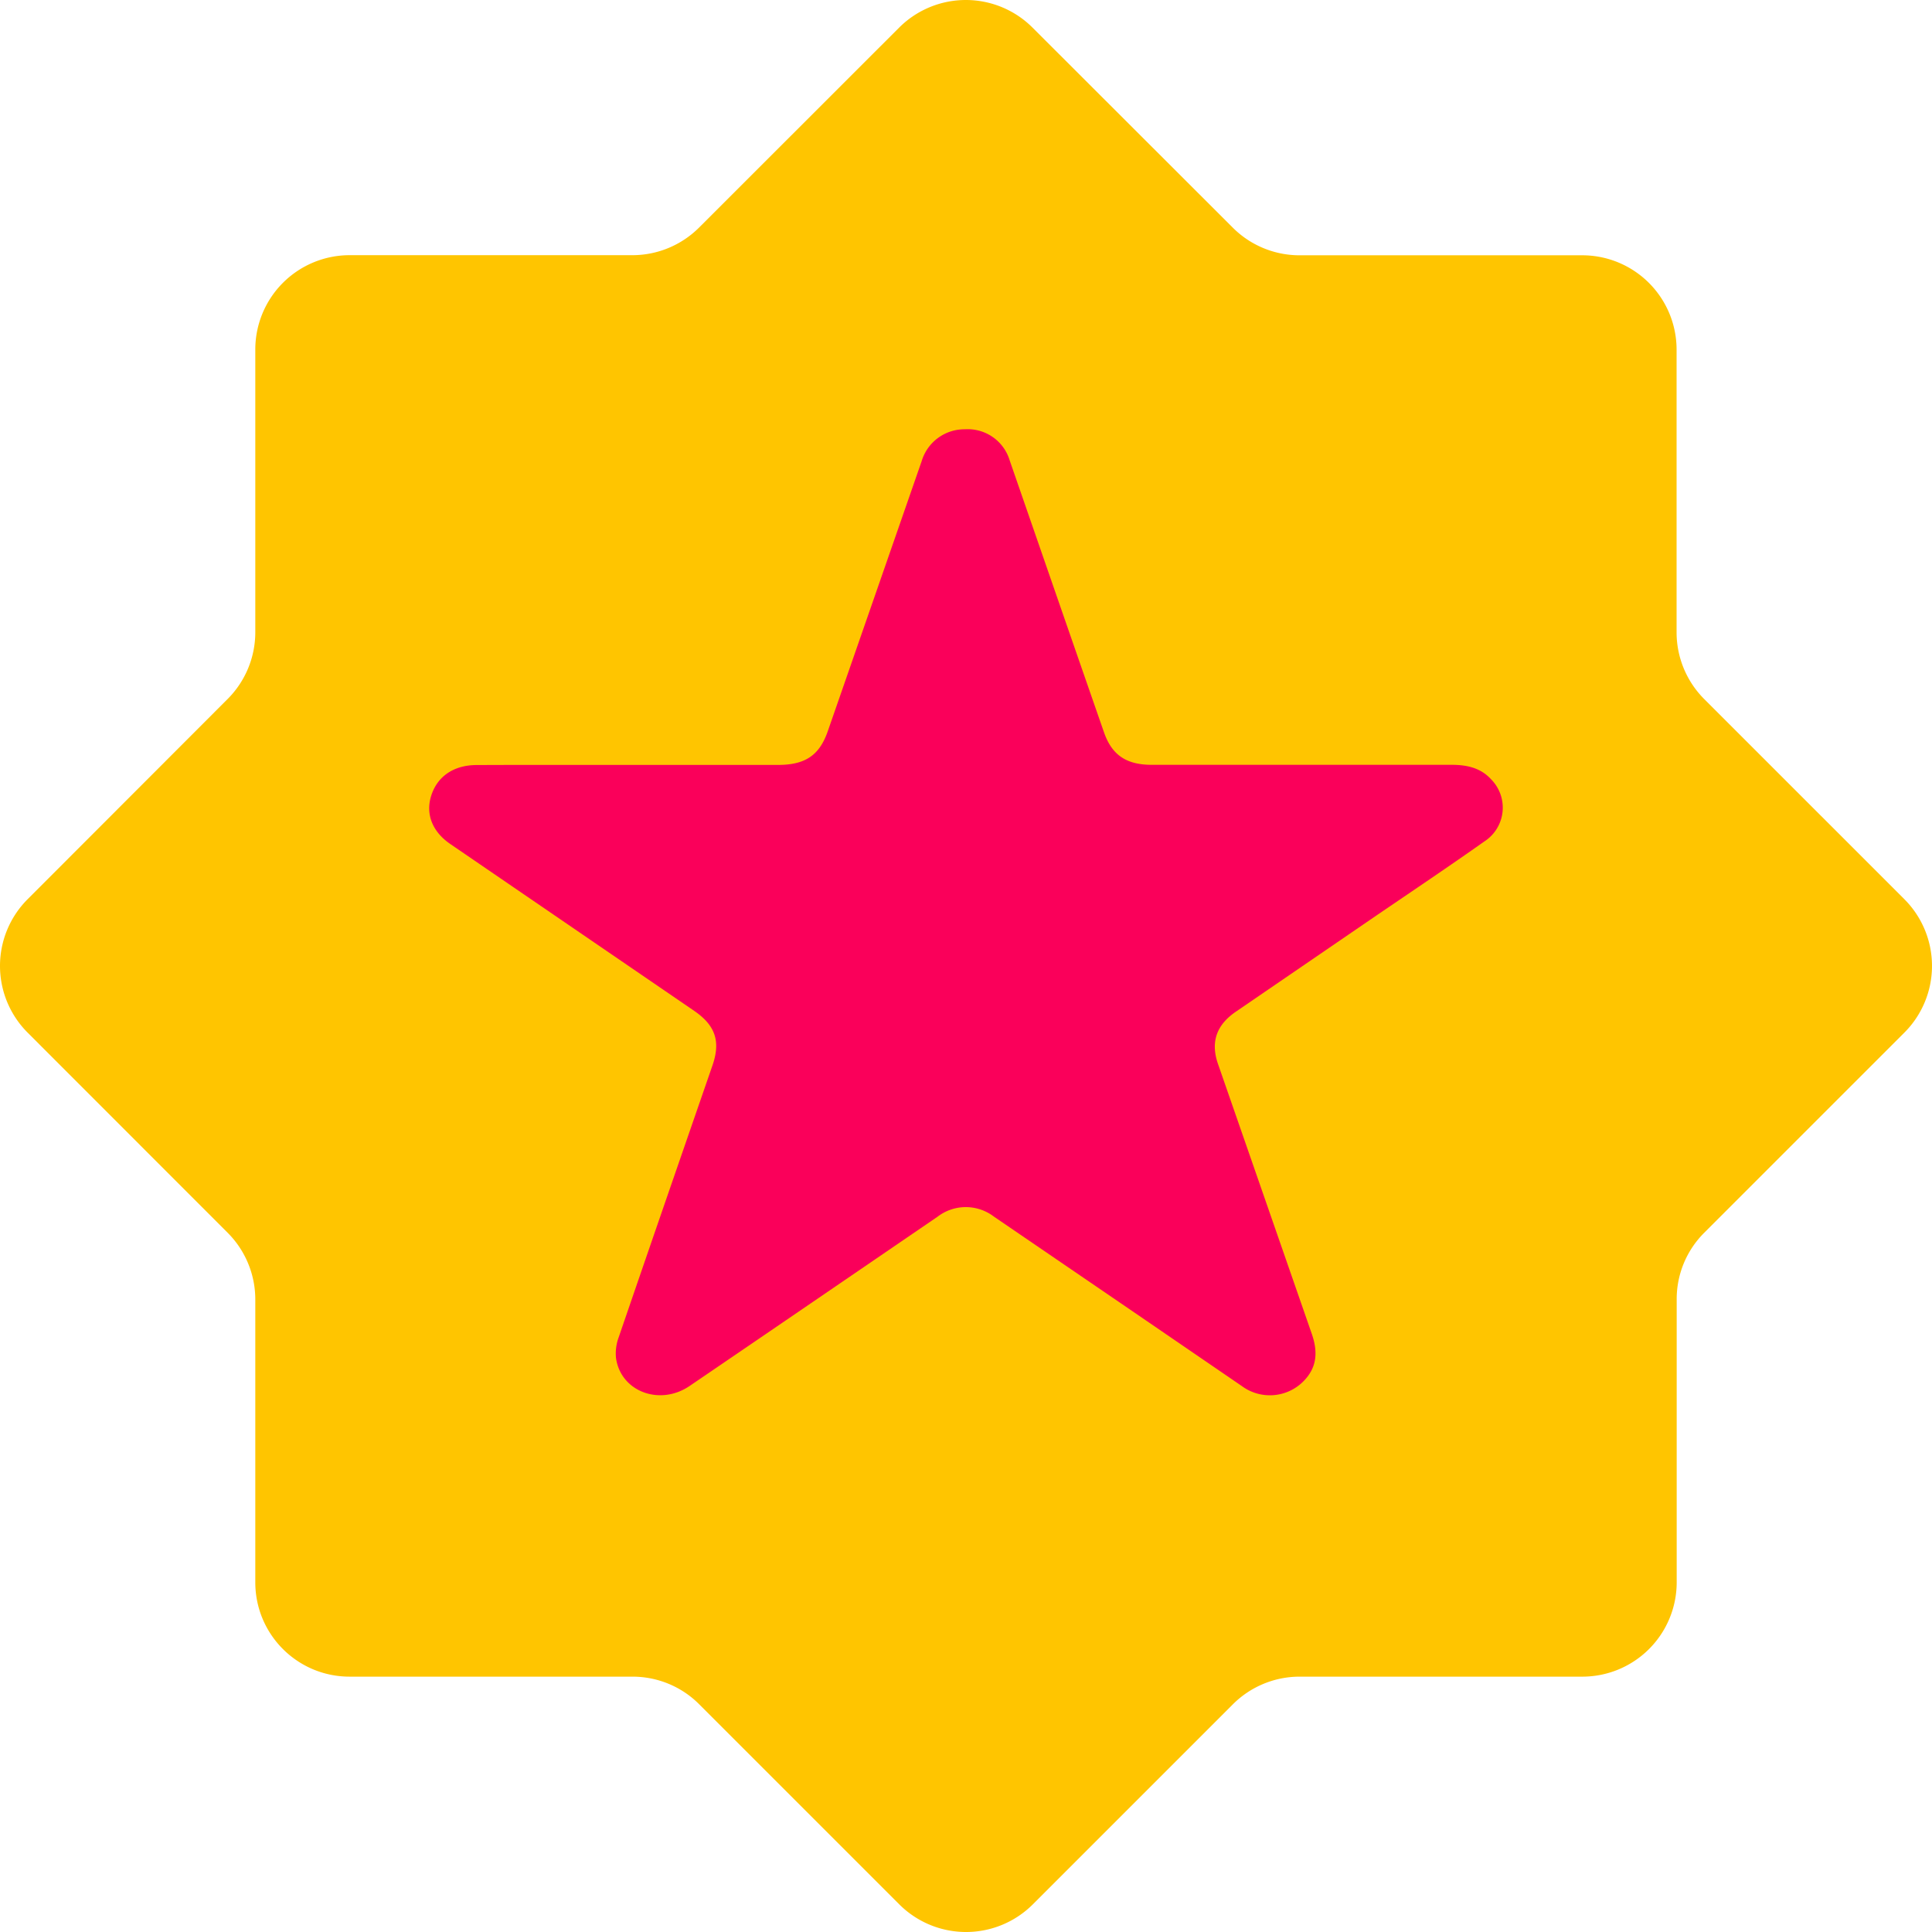
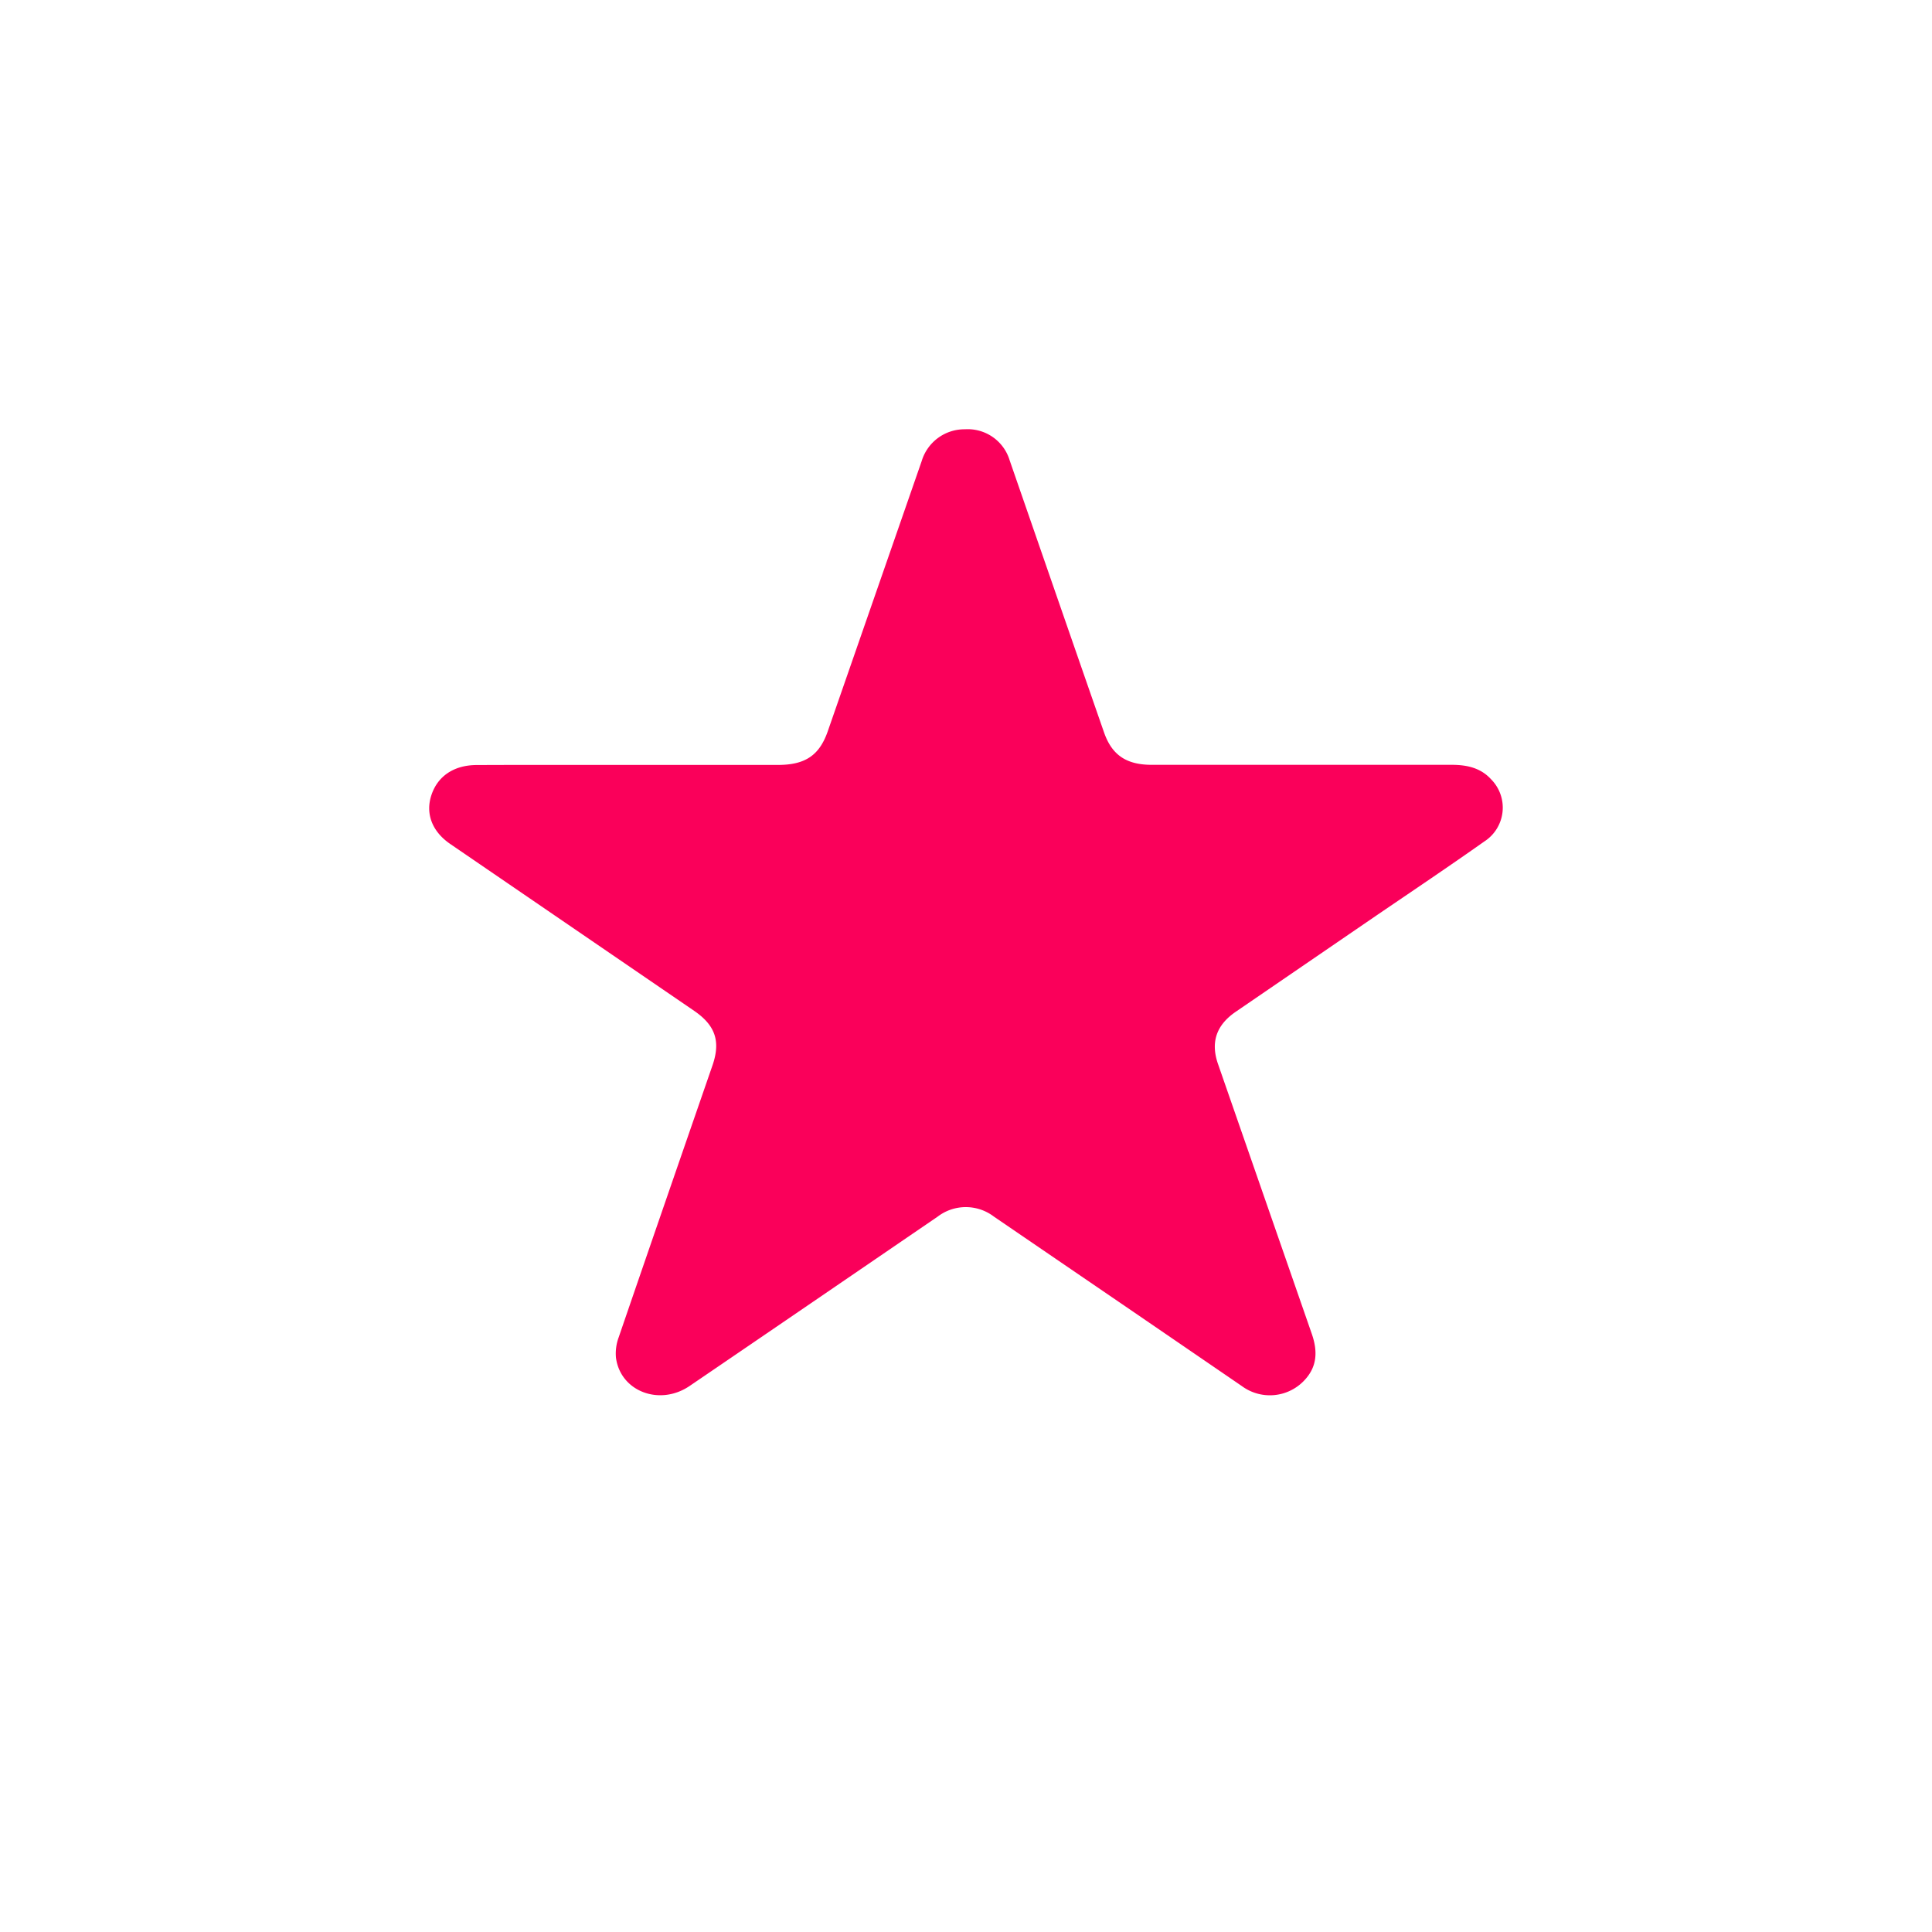
<svg xmlns="http://www.w3.org/2000/svg" xmlns:ns1="http://www.inkscape.org/namespaces/inkscape" xmlns:ns2="http://sodipodi.sourceforge.net/DTD/sodipodi-0.dtd" ns1:version="1.0 (4035a4fb49, 2020-05-01)" height="22" width="22" ns2:docname="Admin Badge Gold Hot Pink New UCX Style.svg" id="svg6" version="1.1" viewBox="0 0 2000 2000" fill="none">
  <defs id="defs10" />
  <namedview ns1:current-layer="svg6" ns1:window-maximized="1" ns1:window-y="-8" ns1:window-x="-8" ns1:cy="1000.0326" ns1:cx="999.99999" ns1:zoom="0.41348653" fit-margin-bottom="0" fit-margin-right="0" fit-margin-left="0" fit-margin-top="0" showgrid="false" id="namedview8" ns1:window-height="1017" ns1:window-width="1920" ns1:pageshadow="2" ns1:pageopacity="0" guidetolerance="10" gridtolerance="10" objecttolerance="10" borderopacity="1" bordercolor="#666666" pagecolor="#ffffff" />
  <g transform="matrix(111.118,0,0,111.115,-0.066,-0.066)" id="g839">
-     <path fill="#ffc500" d="m 15.878,11.485 1.864,-1.864 a 0.879,0.879 0 0 0 0,-1.243 L 15.878,6.514 A 0.88,0.88 0 0 1 15.62,5.892 V 3.257 A 0.879,0.879 0 0 0 14.742,2.379 H 12.106 A 0.879,0.879 0 0 1 11.485,2.121 L 9.62,0.258 a 0.879,0.879 0 0 0 -1.243,0 L 6.514,2.12 A 0.88,0.88 0 0 1 5.893,2.378 H 3.257 A 0.879,0.879 0 0 0 2.379,3.256 V 5.892 A 0.879,0.879 0 0 1 2.121,6.513 L 0.258,8.378 a 0.879,0.879 0 0 0 0,1.243 l 1.863,1.864 a 0.88,0.88 0 0 1 0.258,0.622 v 2.635 c 0,0.486 0.393,0.879 0.879,0.879 h 2.635 c 0.233,0 0.457,0.092 0.622,0.258 l 1.864,1.864 a 0.88,0.88 0 0 0 1.243,0 l 1.864,-1.864 a 0.88,0.88 0 0 1 0.621,-0.258 h 2.636 a 0.879,0.879 0 0 0 0.878,-0.879 v -2.635 a 0.872,0.872 0 0 1 0.257,-0.622 z" id="path2" />
    <path d="m 5.855,7.127 h 1.393 c 0.254,0 0.386,-0.089 0.464,-0.313 L 8.587,4.297 A 0.416,0.416 0 0 1 8.99,4 0.408,0.408 0 0 1 9.407,4.29 c 0.293,0.845 0.585,1.69 0.879,2.534 0.073,0.21 0.207,0.302 0.444,0.302 h 2.795 c 0.143,0 0.27,0.029 0.366,0.134 a 0.375,0.375 0 0 1 -0.062,0.58 c -0.33,0.233 -0.665,0.458 -1,0.686 l -1.315,0.9 C 11.332,9.55 11.278,9.71 11.347,9.911 l 0.874,2.515 c 0.057,0.163 0.053,0.313 -0.078,0.444 A 0.44,0.44 0 0 1 11.57,12.914 L 10.562,12.224 9.26,11.335 a 0.432,0.432 0 0 0 -0.525,10e-4 c -0.77,0.526 -1.54,1.053 -2.31,1.577 -0.28,0.19 -0.645,0.05 -0.686,-0.264 A 0.435,0.435 0 0 1 5.765,12.458 C 6.055,11.612 6.347,10.768 6.639,9.924 6.715,9.702 6.665,9.554 6.469,9.419 L 4.196,7.864 C 4.026,7.748 3.963,7.581 4.019,7.41 4.077,7.232 4.229,7.128 4.443,7.128 4.913,7.126 5.383,7.127 5.854,7.127 Z" fill="#fa005a" id="path4" />
  </g>
</svg>